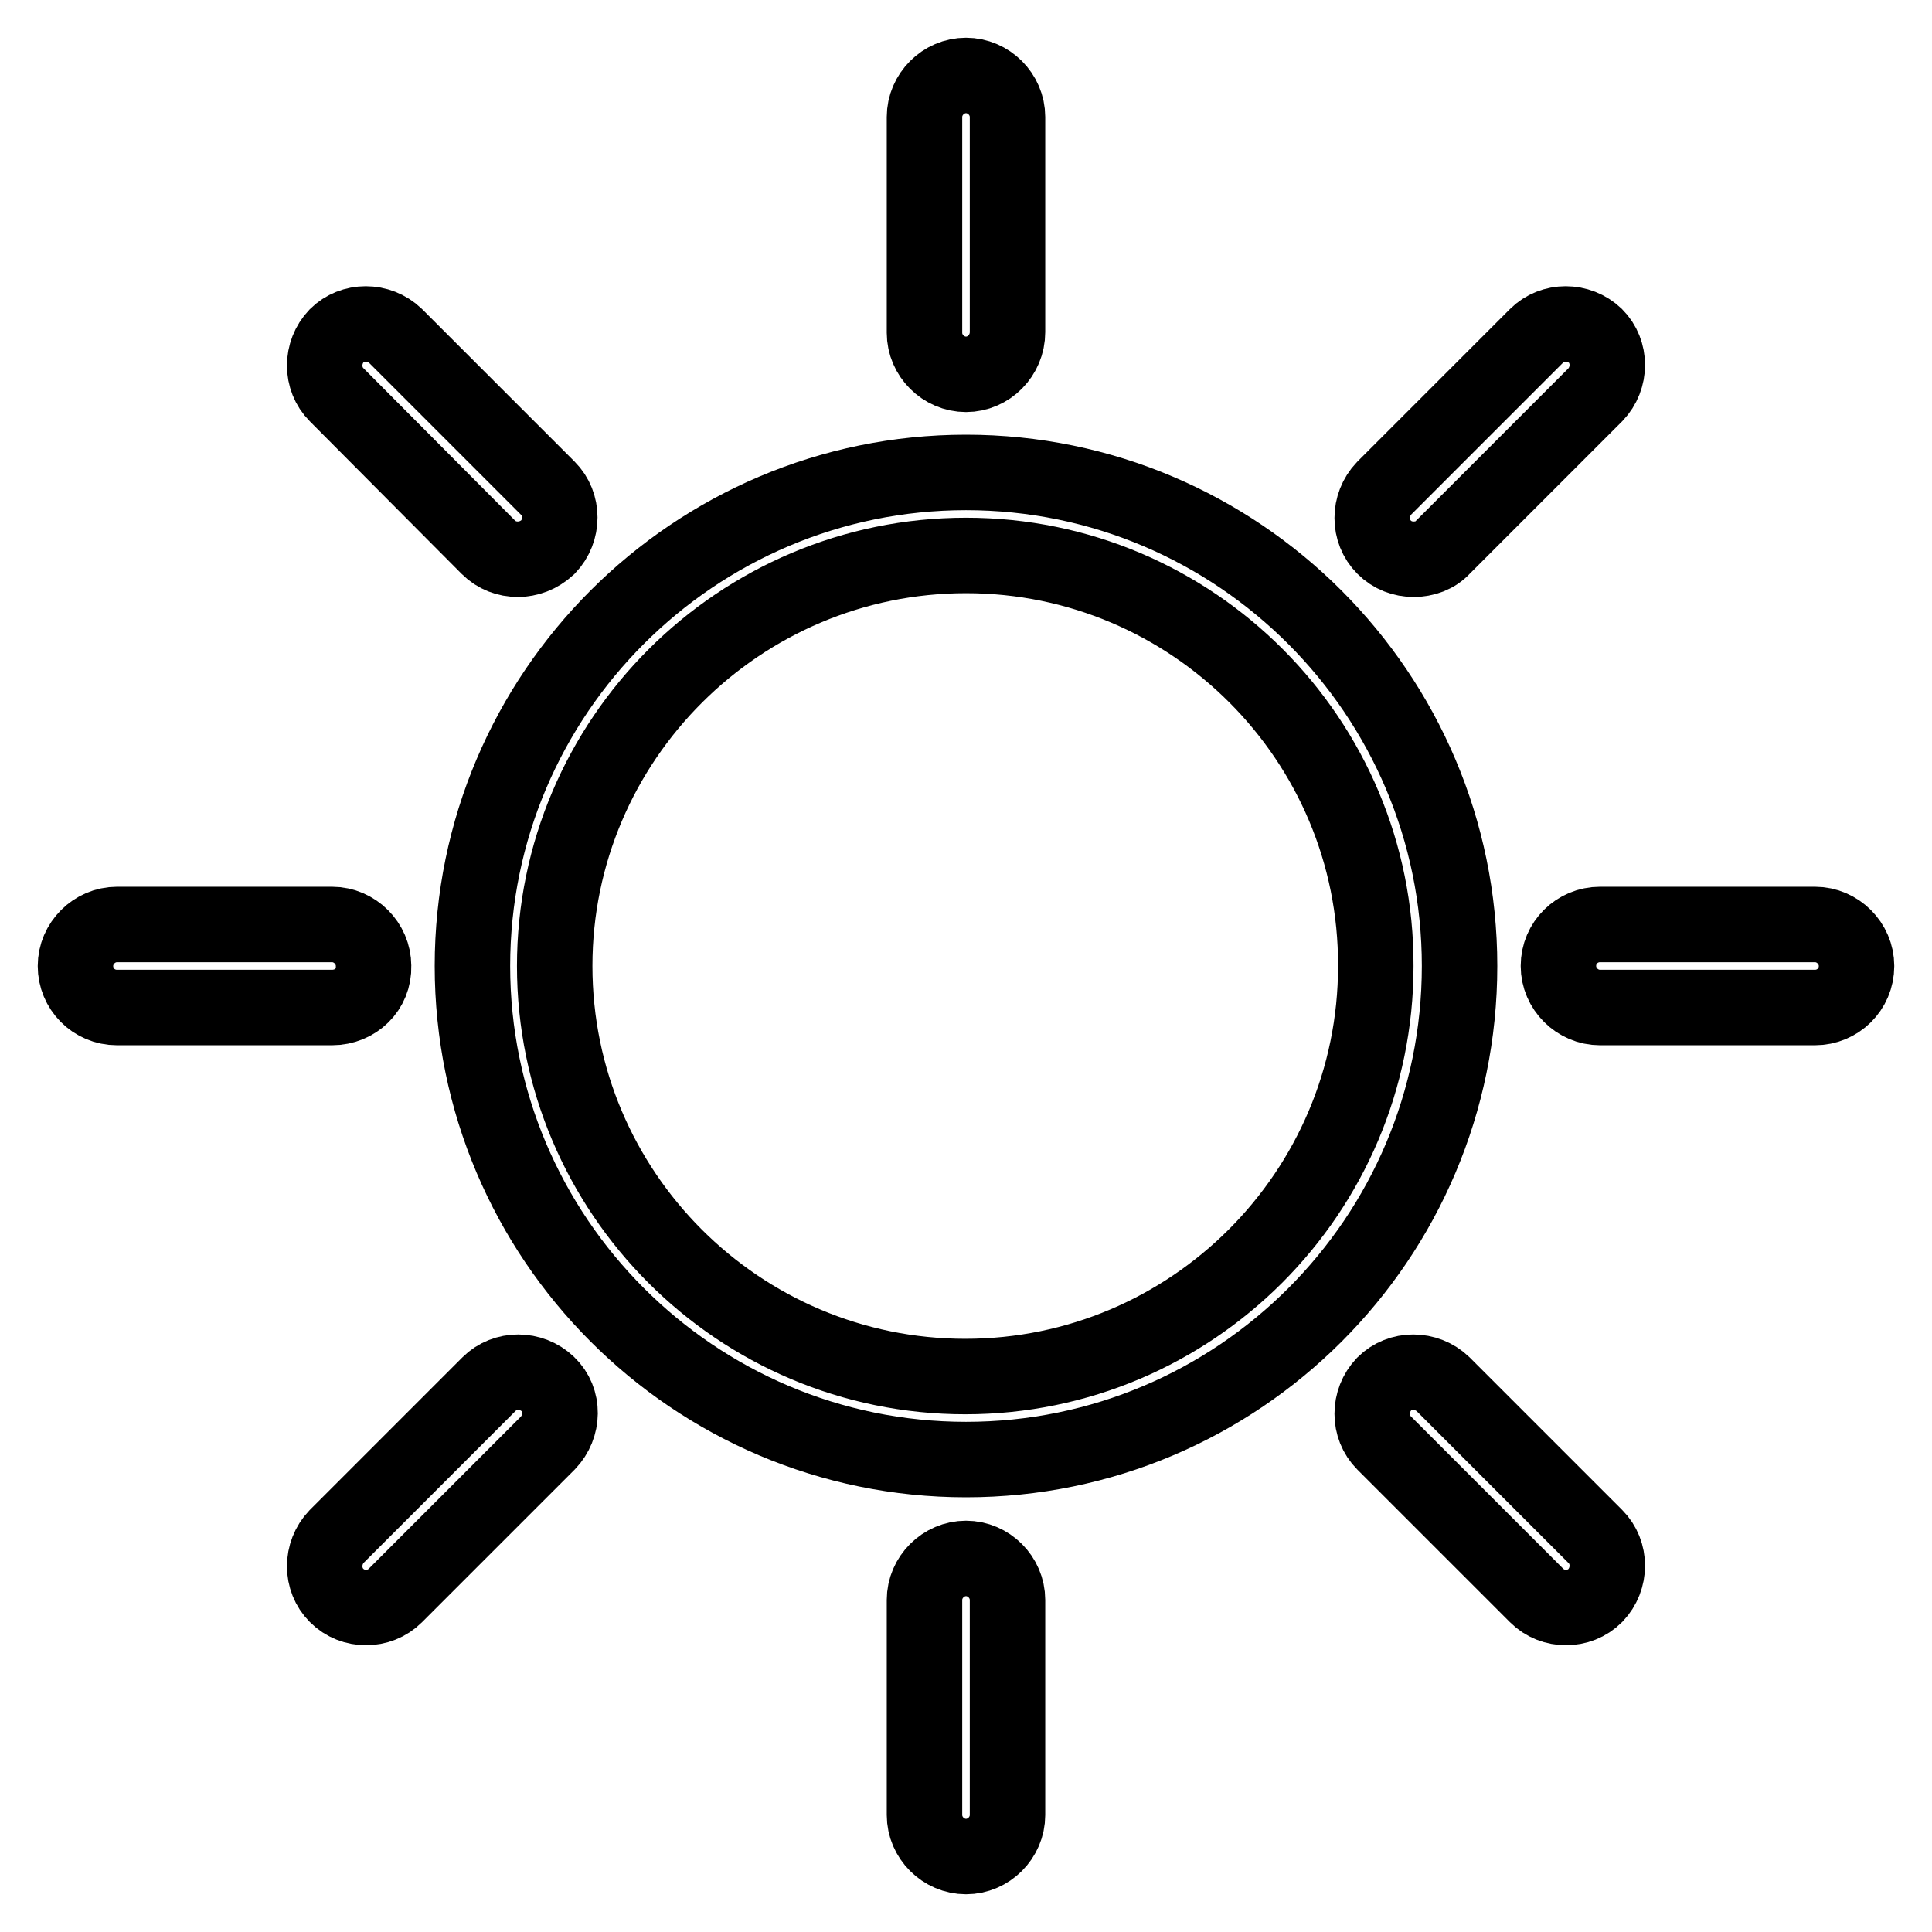
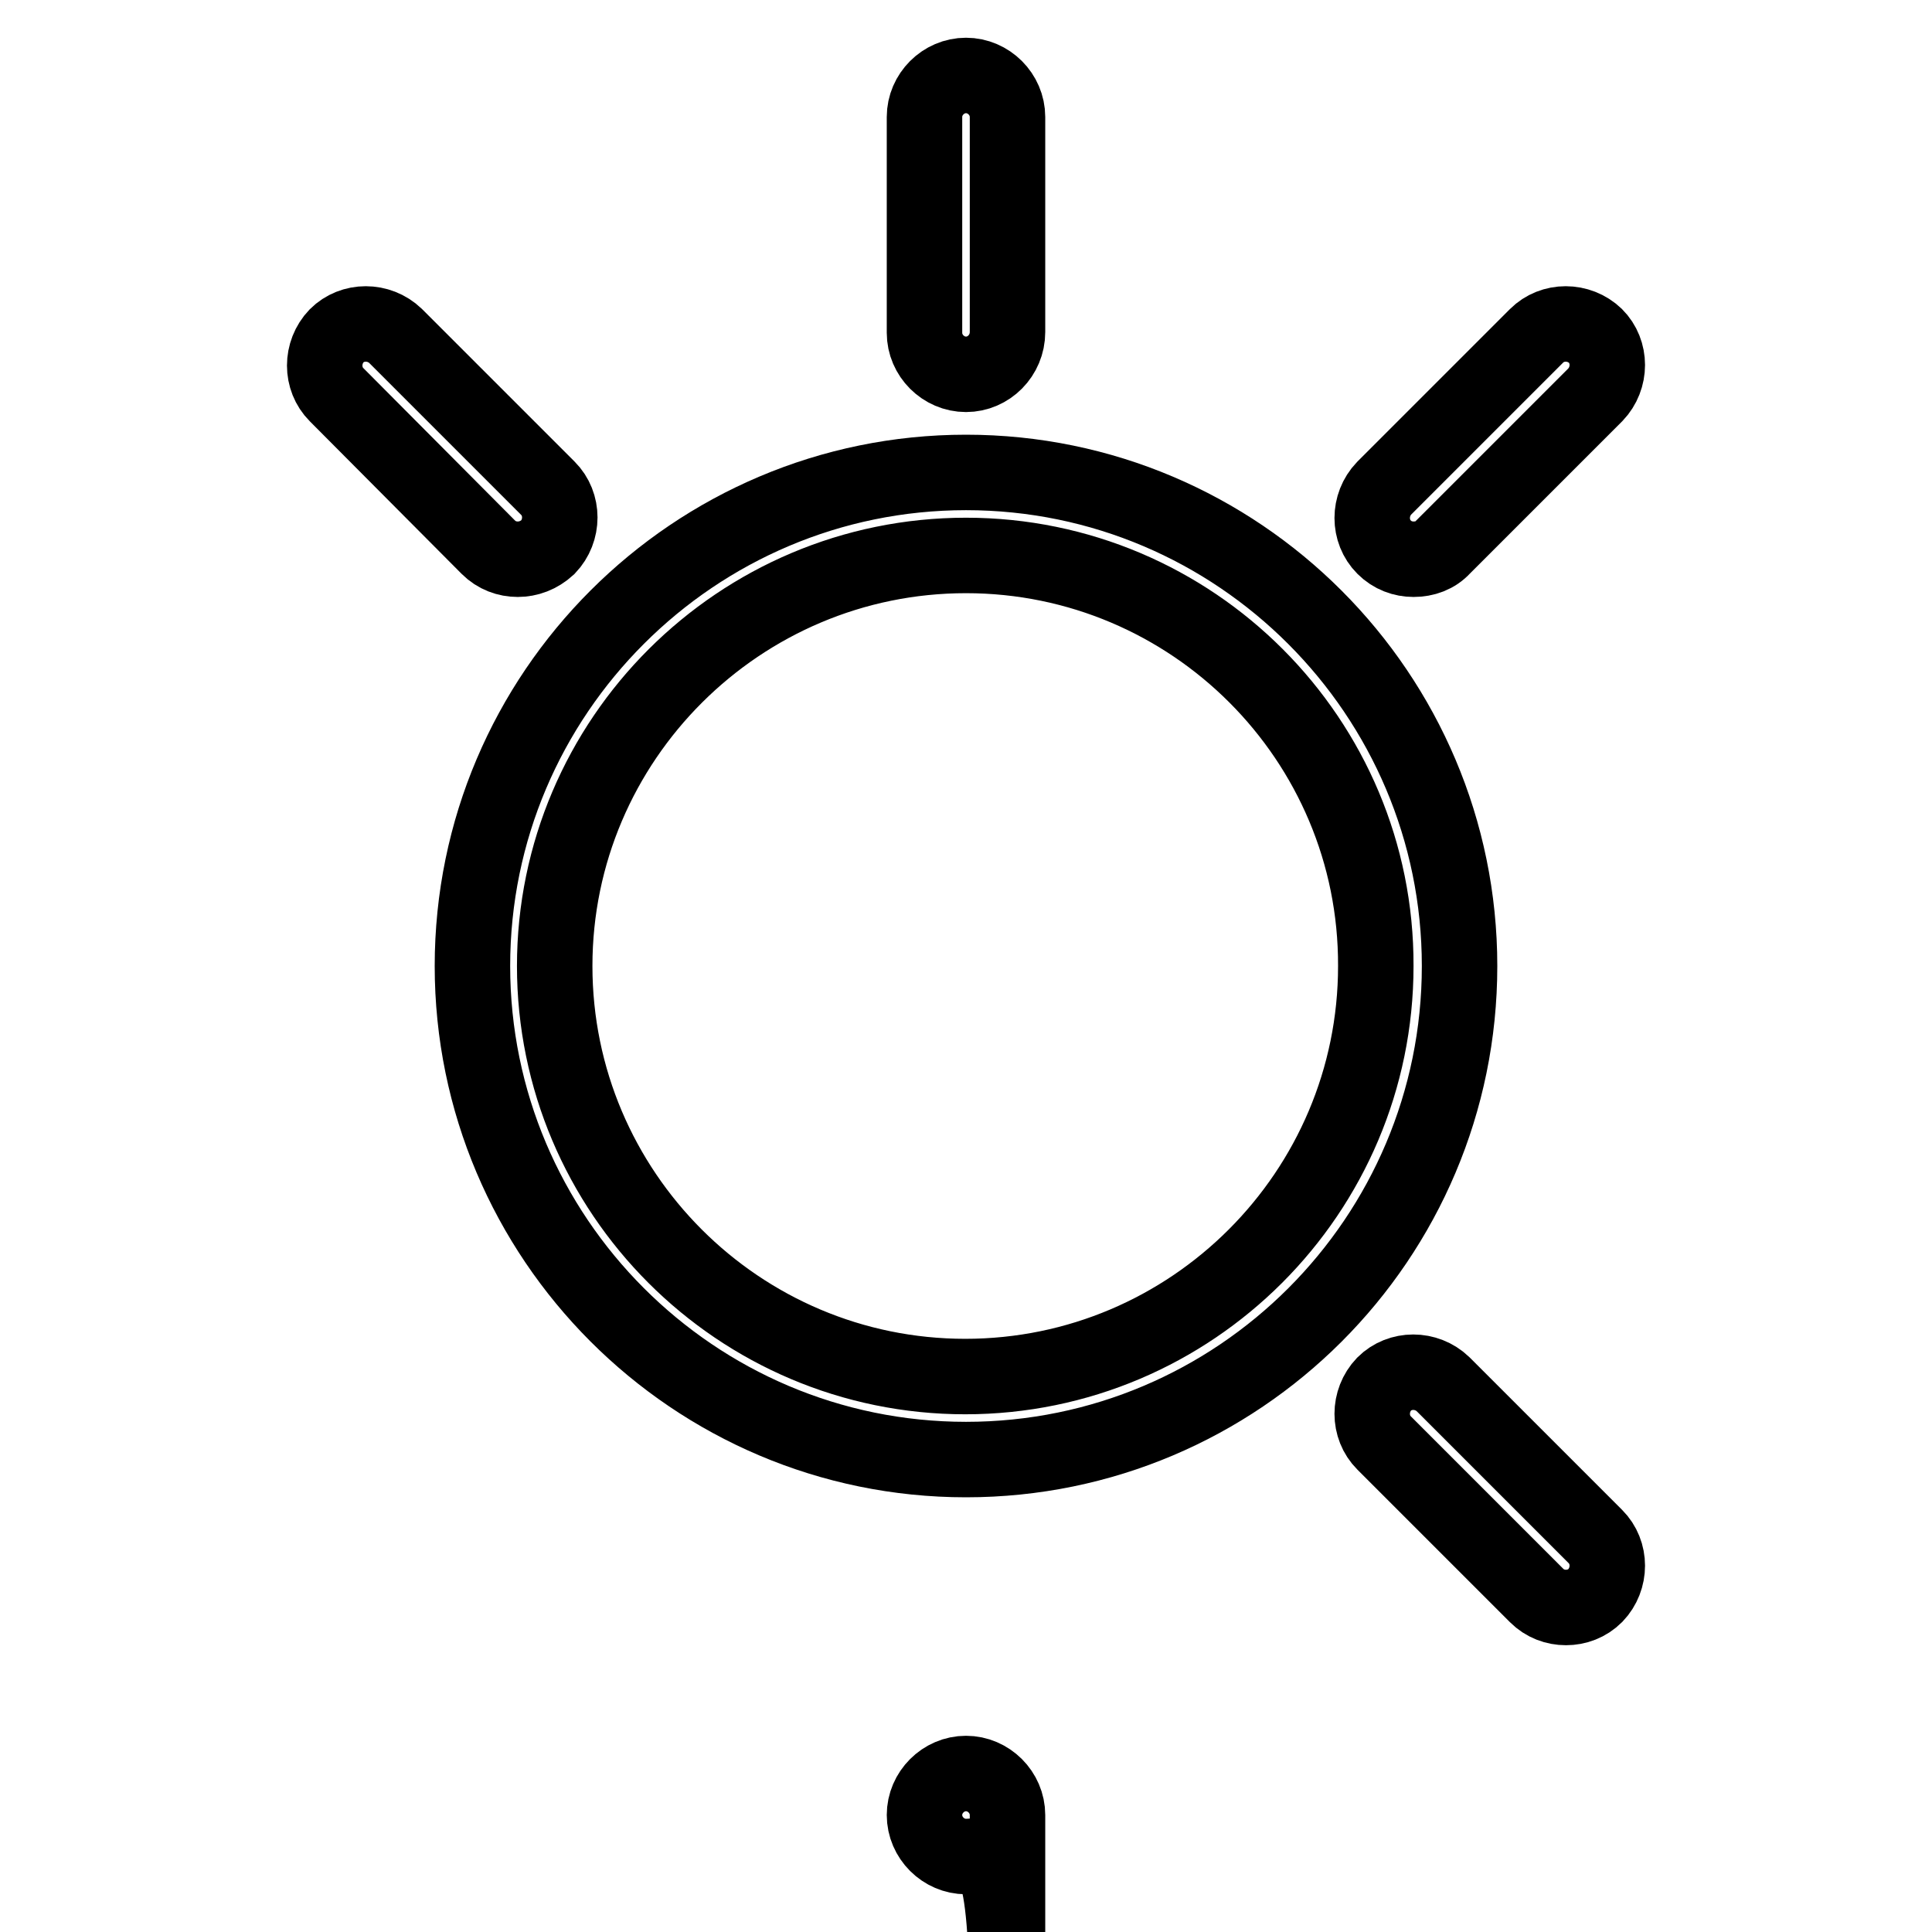
<svg xmlns="http://www.w3.org/2000/svg" version="1.1" x="0px" y="0px" viewBox="0 0 256 256" enable-background="new 0 0 256 256" xml:space="preserve">
  <g>
    <g>
      <path stroke-width="10" fill-opacity="0" stroke="#000000" d="M128,193.4c-36.1,0-65.4-29.4-65.4-65.4c0-36.1,29.4-65.4,65.4-65.4c36.1,0,65.4,29.4,65.4,65.4C193.4,164.1,164.1,193.4,128,193.4z M128,73.6C98,73.6,73.5,98,73.5,128c0,30,24.4,54.4,54.4,54.4s54.4-24.4,54.4-54.4C182.4,98,158,73.6,128,73.6z" />
      <path stroke-width="10" fill-opacity="0" stroke="#000000" d="M68.6,74.1c-1.4,0-2.8-0.5-3.9-1.6L44.6,52.3c-2.1-2.1-2.1-5.6,0-7.8c2.1-2.1,5.6-2.1,7.8,0l20.2,20.2c2.1,2.1,2.1,5.6,0,7.8C71.4,73.6,70,74.1,68.6,74.1z" />
      <path stroke-width="10" fill-opacity="0" stroke="#000000" d="M207.5,213c-1.4,0-2.8-0.5-3.9-1.6l-20.2-20.2c-2.1-2.1-2.1-5.6,0-7.8c2.1-2.1,5.6-2.1,7.8,0l20.2,20.2c2.1,2.1,2.1,5.6,0,7.8C210.3,212.5,208.9,213,207.5,213z" />
      <path stroke-width="10" fill-opacity="0" stroke="#000000" d="M187.3,74.1c-1.4,0-2.8-0.5-3.9-1.6c-2.1-2.1-2.1-5.6,0-7.8l20.2-20.2c2.1-2.1,5.6-2.1,7.8,0c2.1,2.1,2.1,5.6,0,7.8l-20.2,20.2C190.2,73.6,188.8,74.1,187.3,74.1z" />
-       <path stroke-width="10" fill-opacity="0" stroke="#000000" d="M48.5,213c-1.4,0-2.8-0.5-3.9-1.6c-2.1-2.1-2.1-5.6,0-7.8l20.2-20.2c2.1-2.1,5.6-2.1,7.8,0s2.1,5.6,0,7.8l-20.2,20.2C51.3,212.5,49.9,213,48.5,213z" />
-       <path stroke-width="10" fill-opacity="0" stroke="#000000" d="M44,133.5H15.5c-3.1,0-5.5-2.5-5.5-5.5s2.5-5.5,5.5-5.5H44c3,0,5.5,2.5,5.5,5.5C49.6,131.1,47.1,133.5,44,133.5z" />
-       <path stroke-width="10" fill-opacity="0" stroke="#000000" d="M240.5,133.5H212c-3,0-5.5-2.5-5.5-5.5c0-3.1,2.5-5.5,5.5-5.5h28.5c3,0,5.5,2.5,5.5,5.5C246,131.1,243.5,133.5,240.5,133.5z" />
      <path stroke-width="10" fill-opacity="0" stroke="#000000" d="M128,49.6c-3,0-5.5-2.5-5.5-5.5V15.5c0-3,2.5-5.5,5.5-5.5s5.5,2.5,5.5,5.5v28.5C133.5,47.1,131,49.6,128,49.6z" />
-       <path stroke-width="10" fill-opacity="0" stroke="#000000" d="M128,246c-3,0-5.5-2.5-5.5-5.5V212c0-3,2.5-5.5,5.5-5.5s5.5,2.5,5.5,5.5v28.5C133.5,243.5,131,246,128,246z" />
+       <path stroke-width="10" fill-opacity="0" stroke="#000000" d="M128,246c-3,0-5.5-2.5-5.5-5.5c0-3,2.5-5.5,5.5-5.5s5.5,2.5,5.5,5.5v28.5C133.5,243.5,131,246,128,246z" />
    </g>
  </g>
</svg>